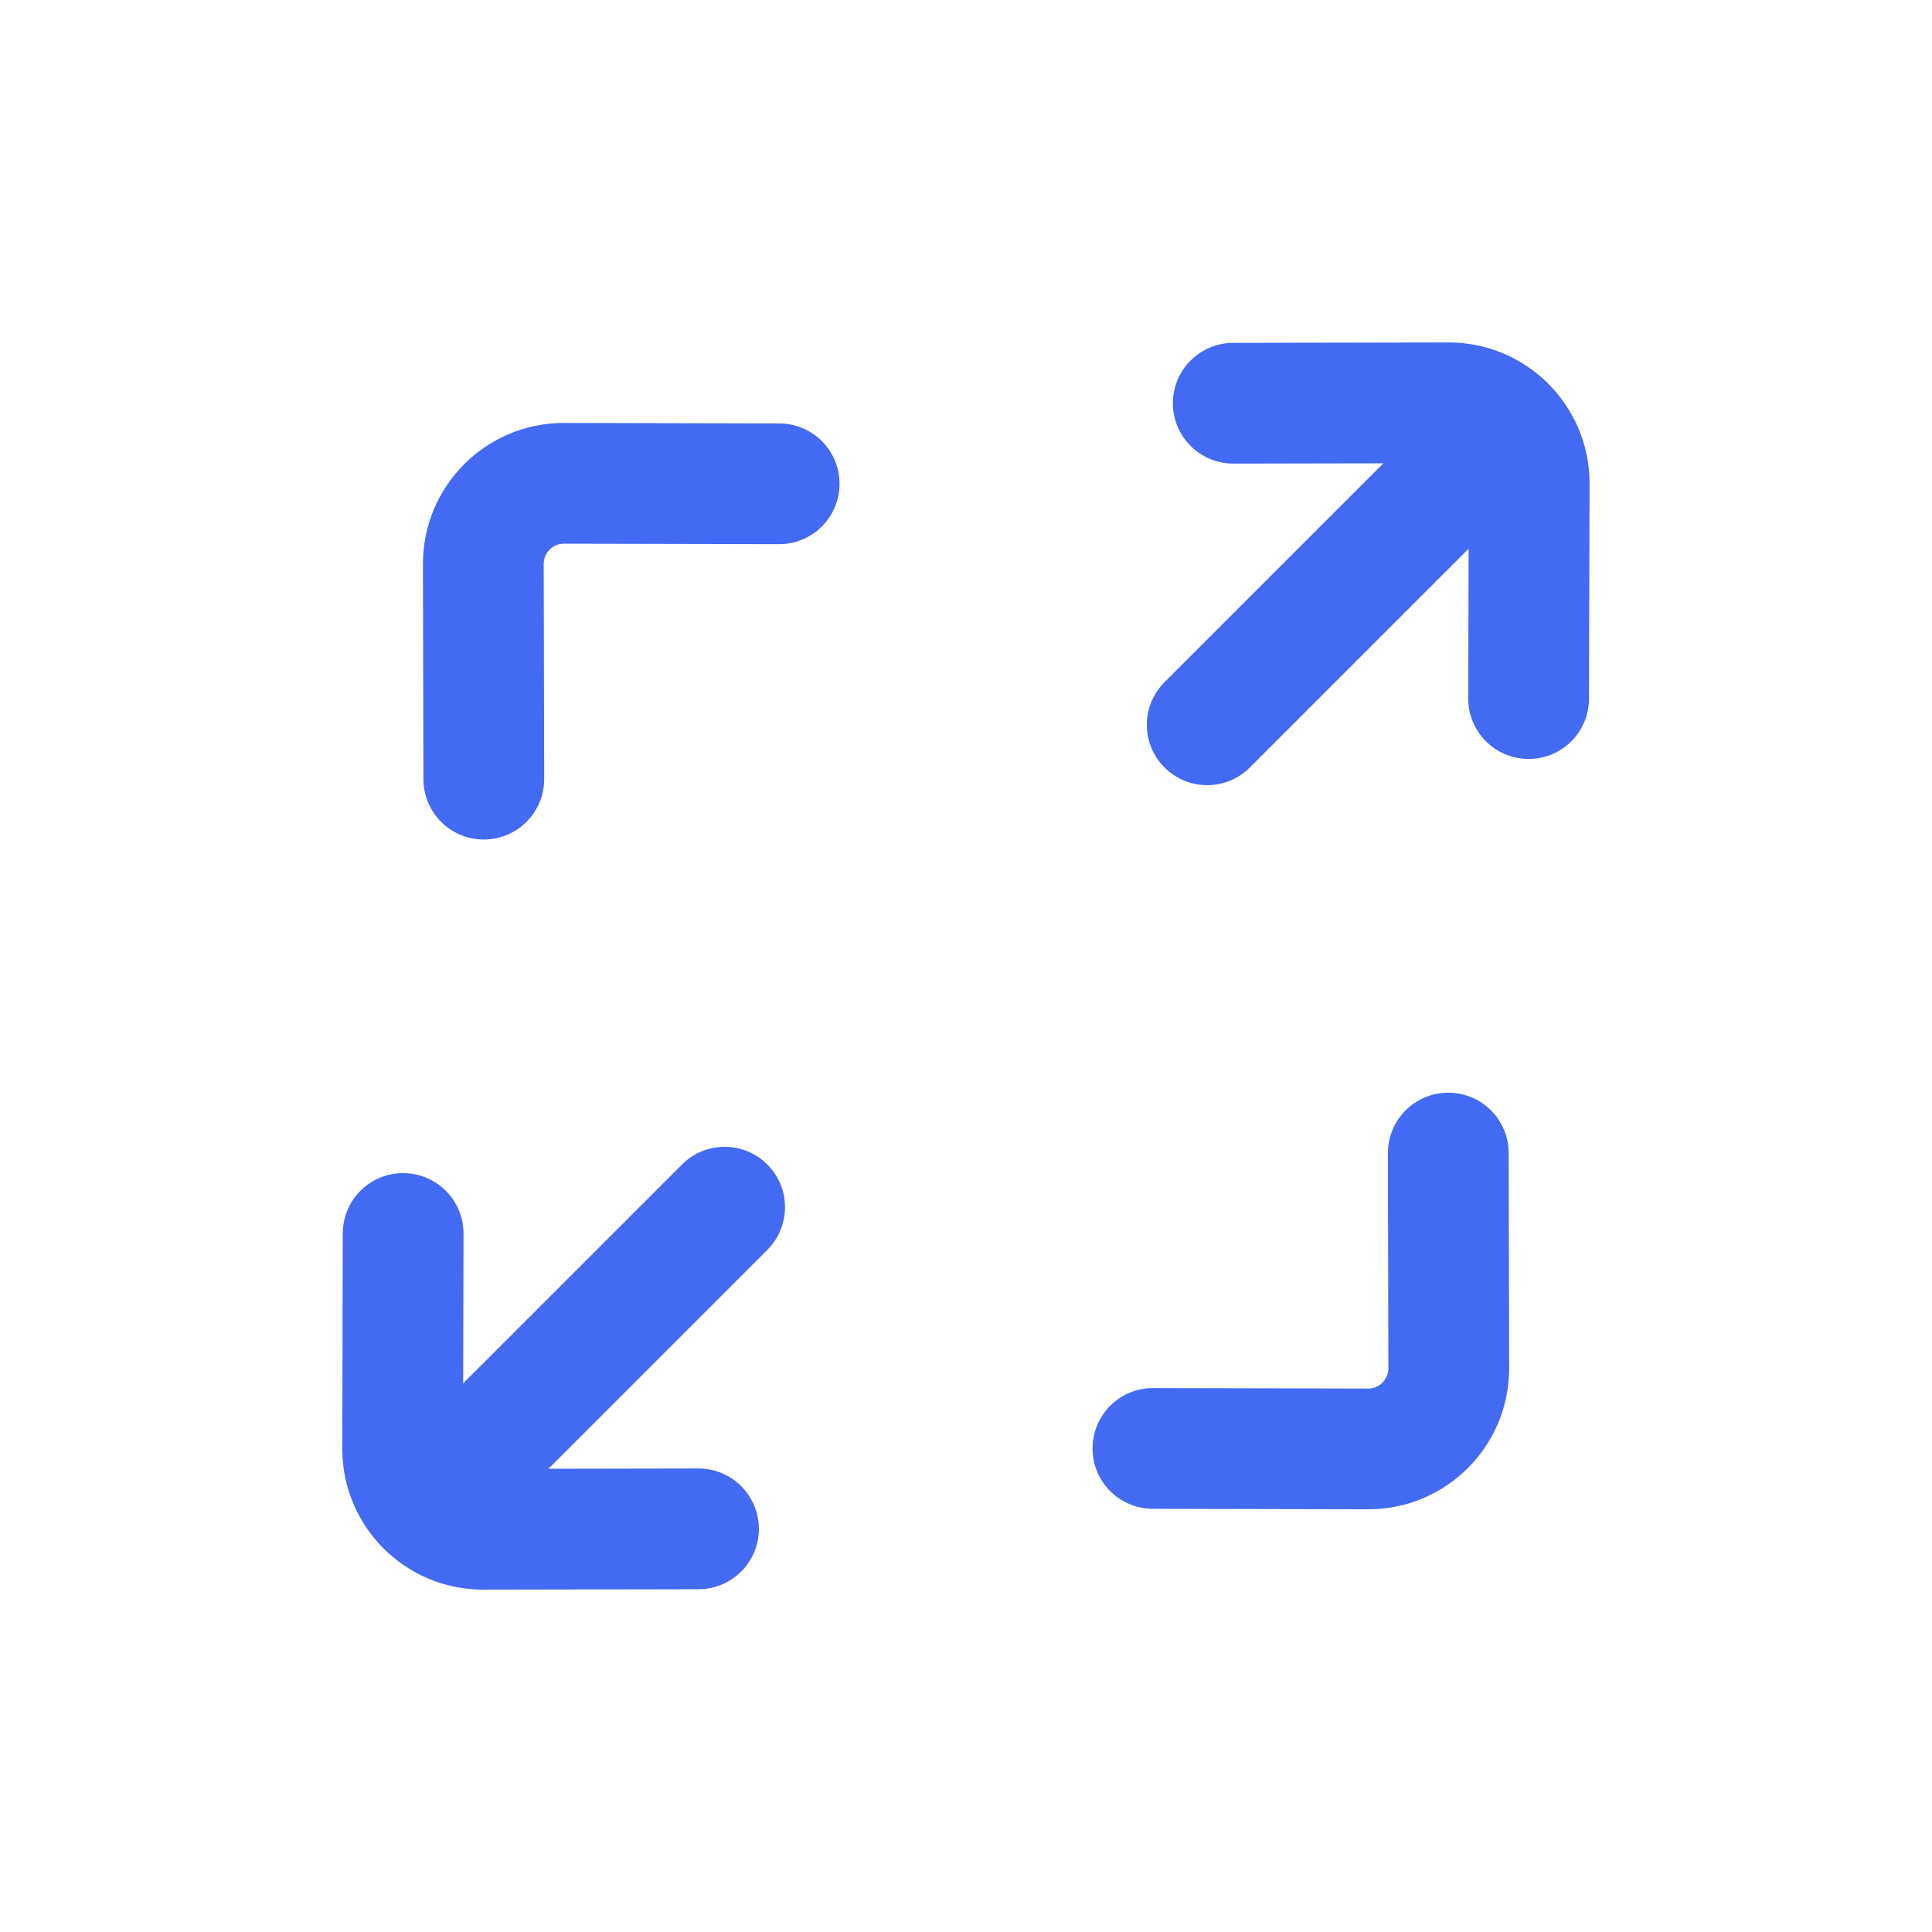
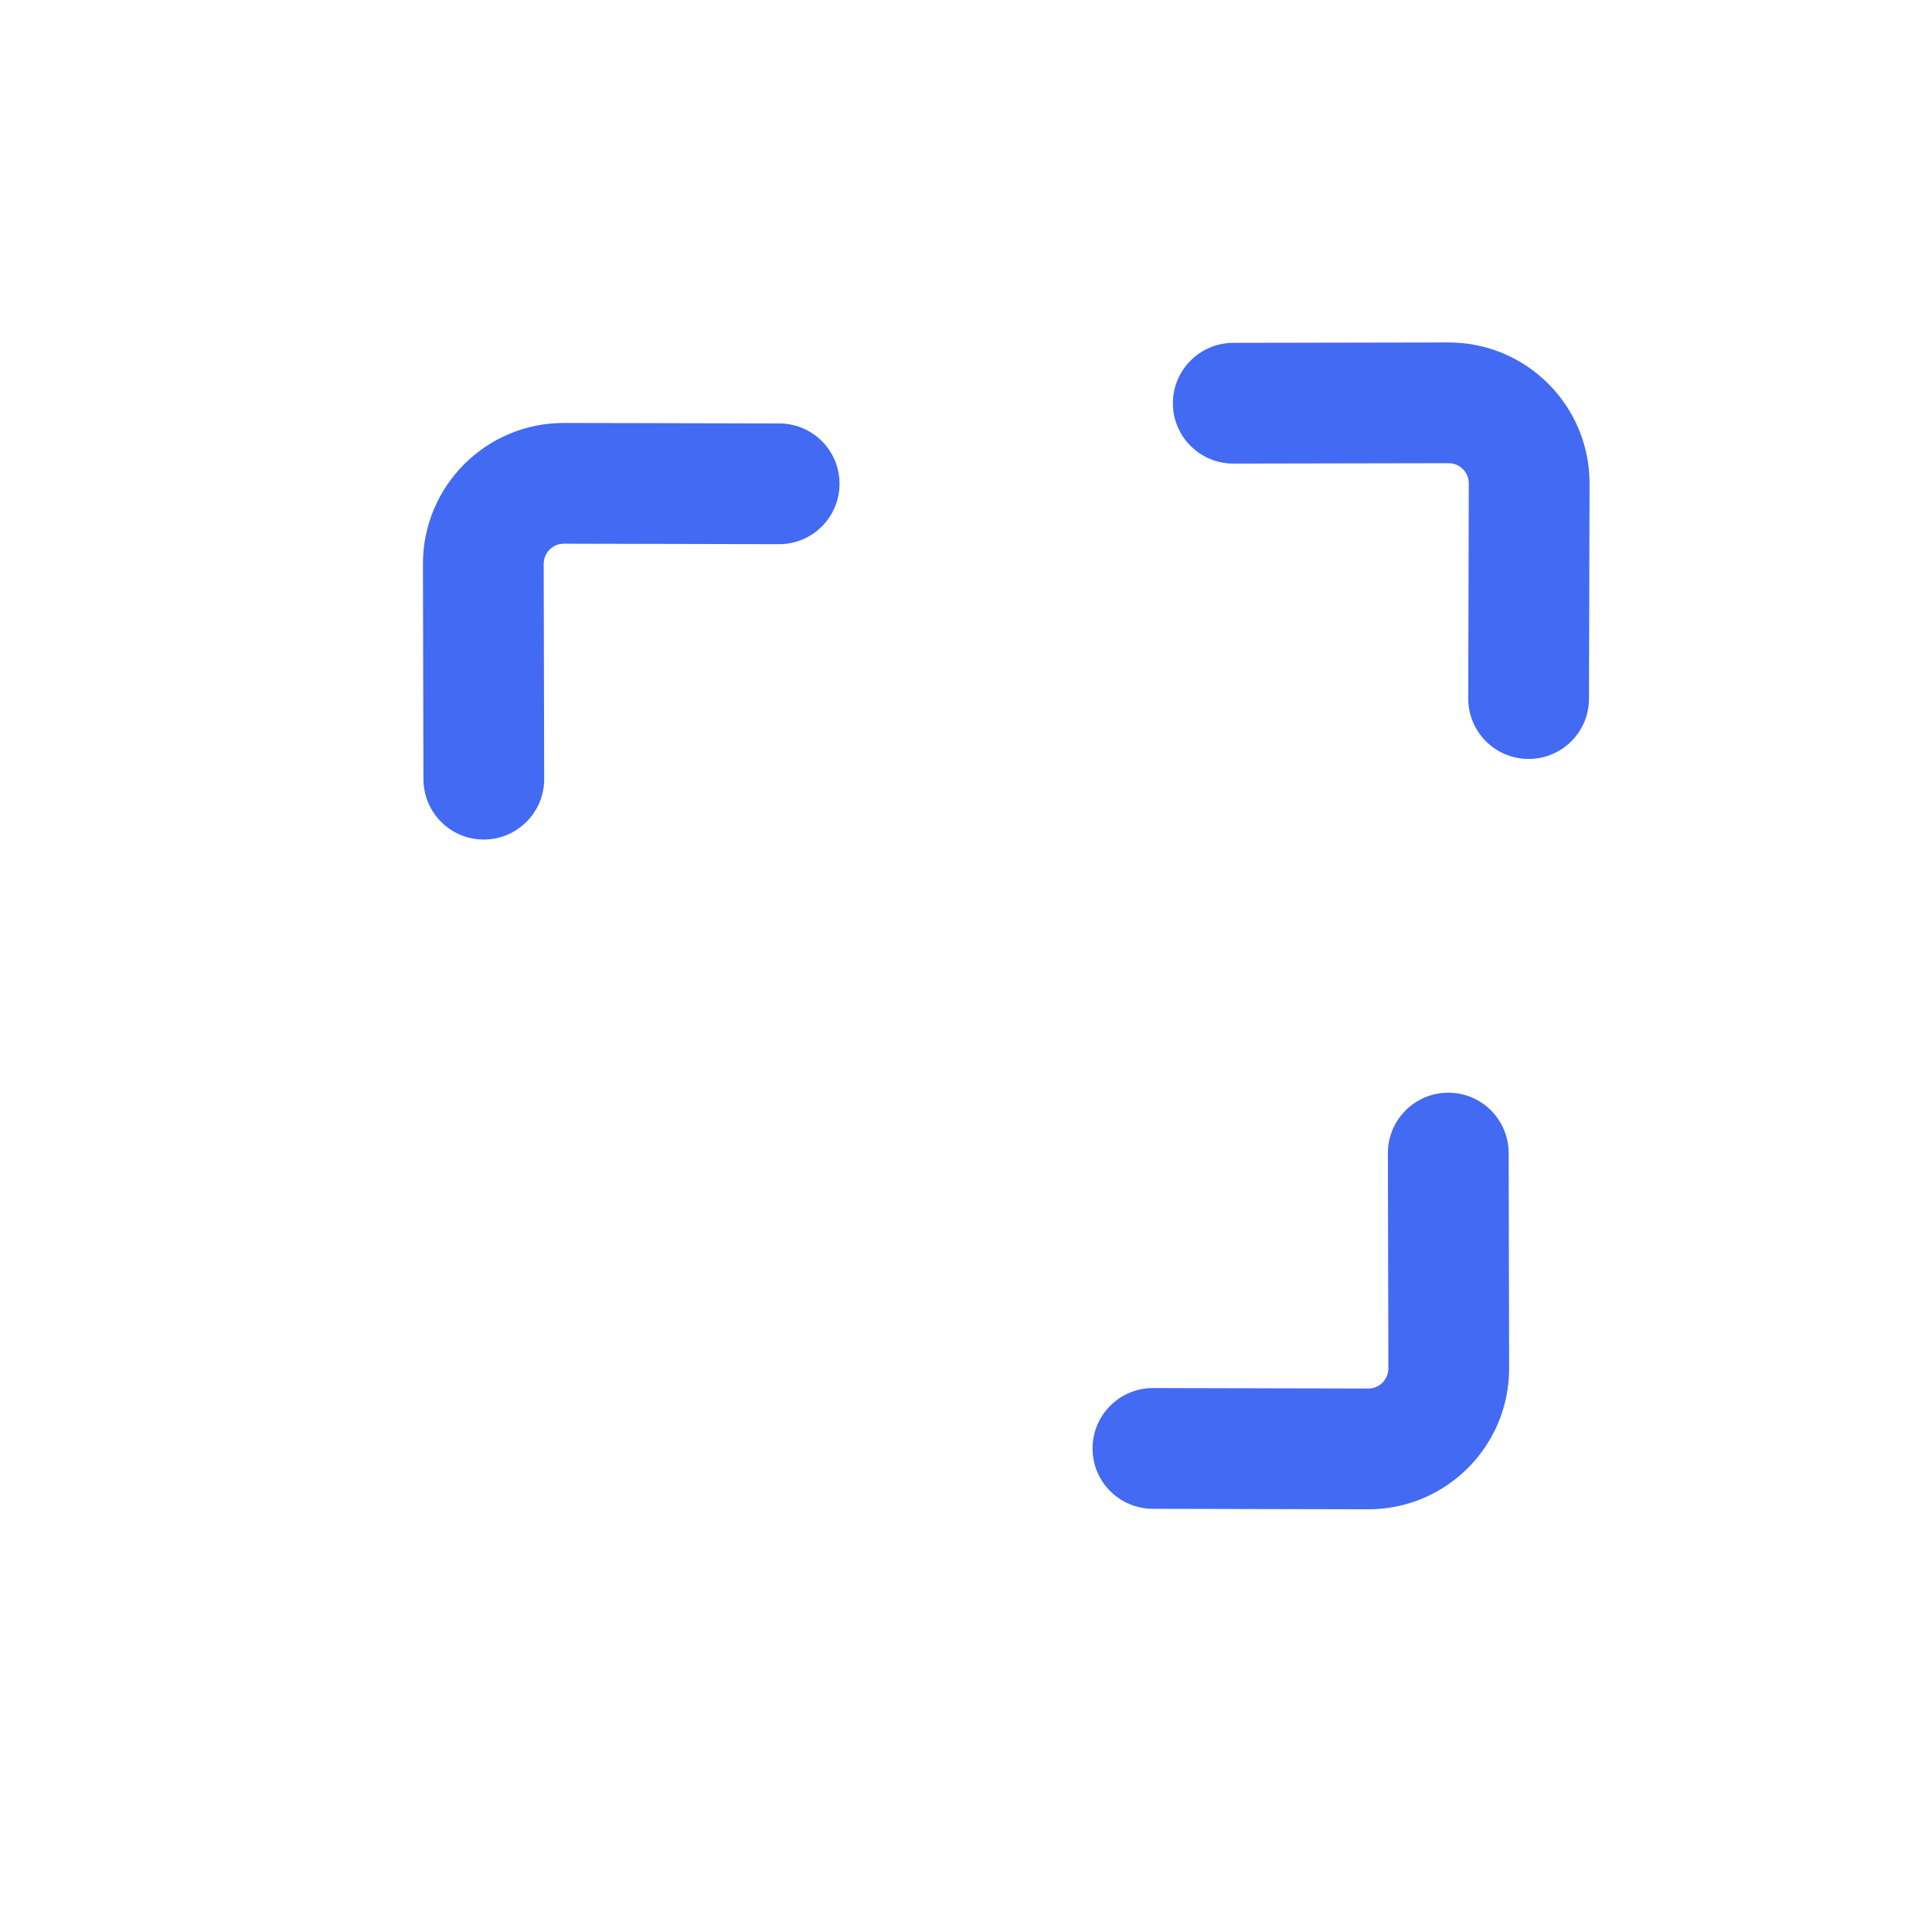
<svg xmlns="http://www.w3.org/2000/svg" width="24" height="24" viewBox="0 0 24 24" fill="none">
-   <path fill-rule="evenodd" clip-rule="evenodd" d="M5.009 14.573C5.424 14.574 5.759 14.911 5.758 15.325L5.752 17.997C5.752 18.136 5.864 18.248 6.002 18.247L8.675 18.242C9.089 18.241 9.426 18.576 9.427 18.991C9.428 19.405 9.092 19.741 8.678 19.742L6.005 19.747C5.036 19.75 4.25 18.963 4.252 17.994L4.258 15.322C4.259 14.907 4.595 14.572 5.009 14.573Z" fill="#436AF3" />
-   <path fill-rule="evenodd" clip-rule="evenodd" d="M9.532 14.466C9.825 14.759 9.825 15.233 9.532 15.526L6.028 19.03C5.735 19.323 5.261 19.323 4.968 19.03C4.675 18.738 4.675 18.263 4.968 17.97L8.472 14.466C8.764 14.173 9.239 14.173 9.532 14.466Z" fill="#436AF3" />
  <path fill-rule="evenodd" clip-rule="evenodd" d="M7.004 6.754C6.866 6.754 6.754 6.866 6.754 7.004L6.76 9.677C6.761 10.091 6.426 10.428 6.011 10.429C5.597 10.43 5.261 10.095 5.26 9.68L5.254 7.008C5.252 6.038 6.038 5.252 7.008 5.254L9.68 5.26C10.095 5.261 10.43 5.597 10.429 6.011C10.428 6.426 10.091 6.761 9.677 6.76L7.004 6.754Z" fill="#436AF3" />
  <path fill-rule="evenodd" clip-rule="evenodd" d="M17.99 13.574C18.404 13.573 18.74 13.908 18.741 14.323L18.747 16.995C18.749 17.965 17.963 18.751 16.993 18.749L14.321 18.743C13.906 18.742 13.571 18.406 13.572 17.992C13.573 17.577 13.91 17.242 14.324 17.243L16.997 17.249C17.135 17.249 17.247 17.137 17.247 16.998L17.241 14.326C17.24 13.912 17.575 13.575 17.99 13.574Z" fill="#436AF3" />
  <path fill-rule="evenodd" clip-rule="evenodd" d="M18.246 6.005C18.246 5.866 18.134 5.754 17.995 5.754L15.322 5.759C14.908 5.76 14.571 5.425 14.57 5.011C14.569 4.597 14.905 4.26 15.319 4.259L17.992 4.254C18.962 4.252 19.748 5.039 19.746 6.008L19.739 8.68C19.738 9.094 19.402 9.429 18.988 9.428C18.573 9.427 18.238 9.091 18.239 8.677L18.246 6.005Z" fill="#436AF3" />
-   <path fill-rule="evenodd" clip-rule="evenodd" d="M19.03 4.97C19.323 5.263 19.323 5.737 19.03 6.03L15.526 9.534C15.233 9.827 14.759 9.827 14.466 9.534C14.173 9.241 14.173 8.767 14.466 8.474L17.97 4.97C18.263 4.677 18.738 4.677 19.03 4.97Z" fill="#436AF3" />
</svg>